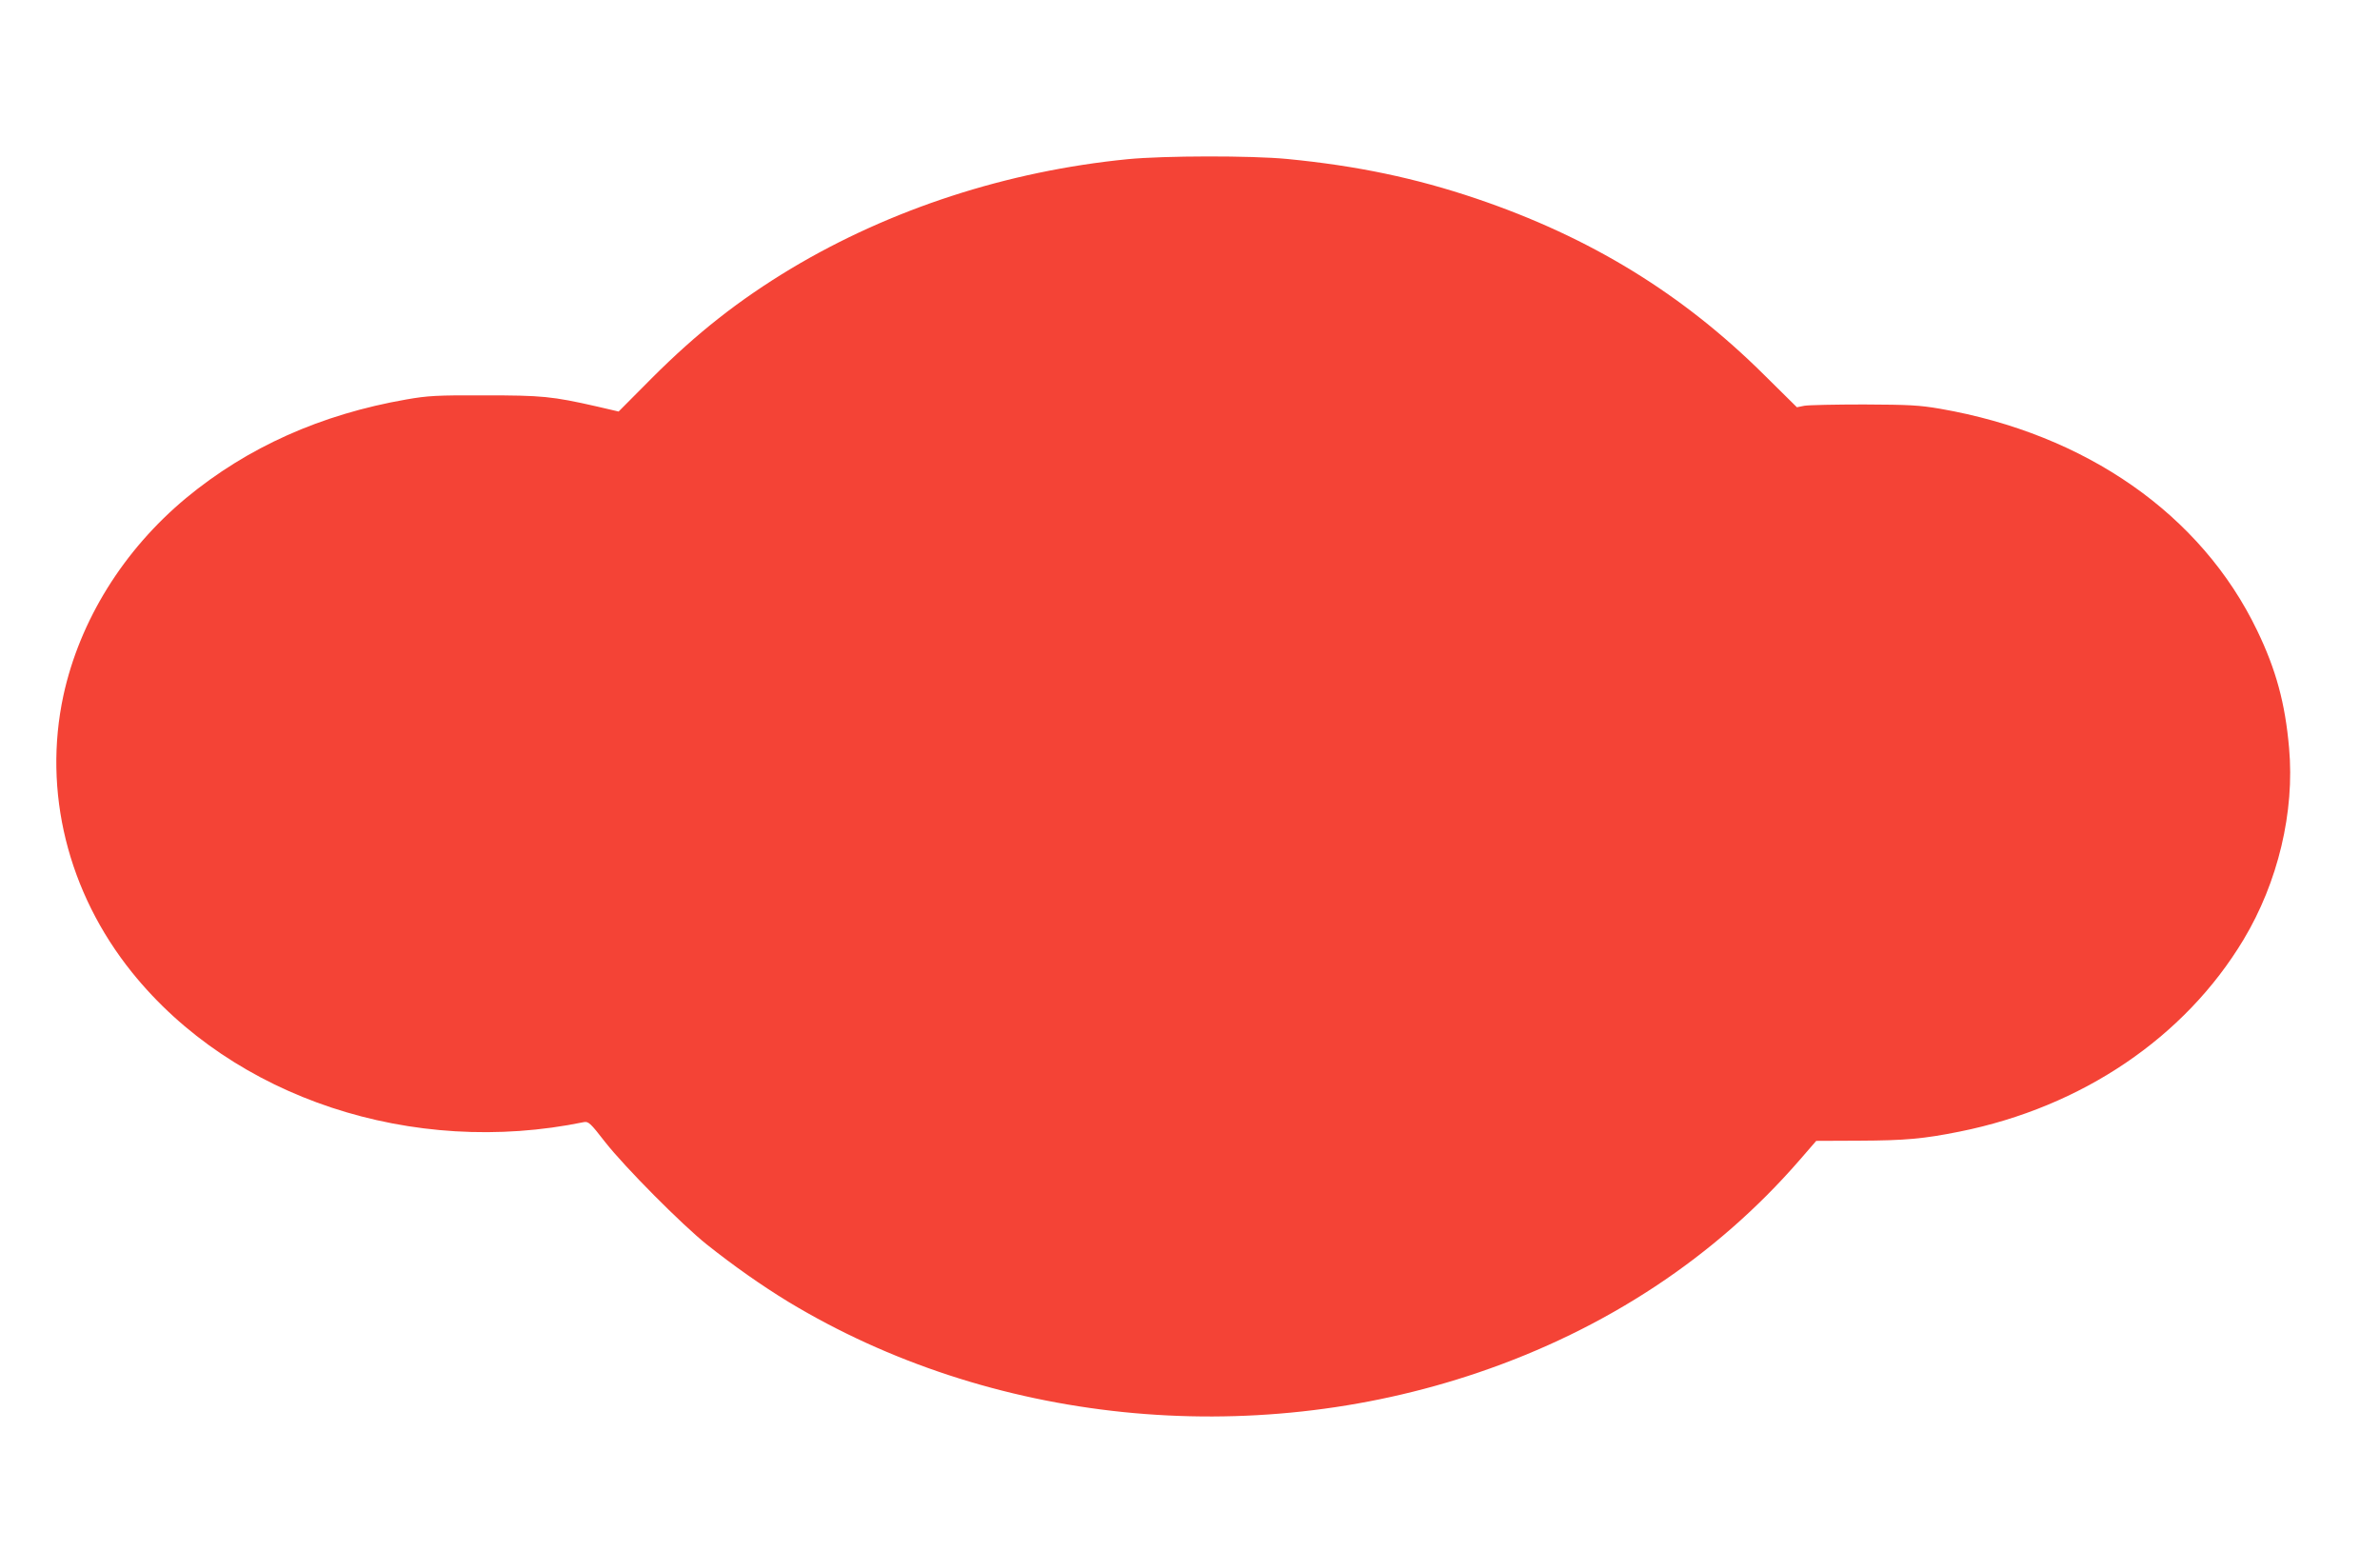
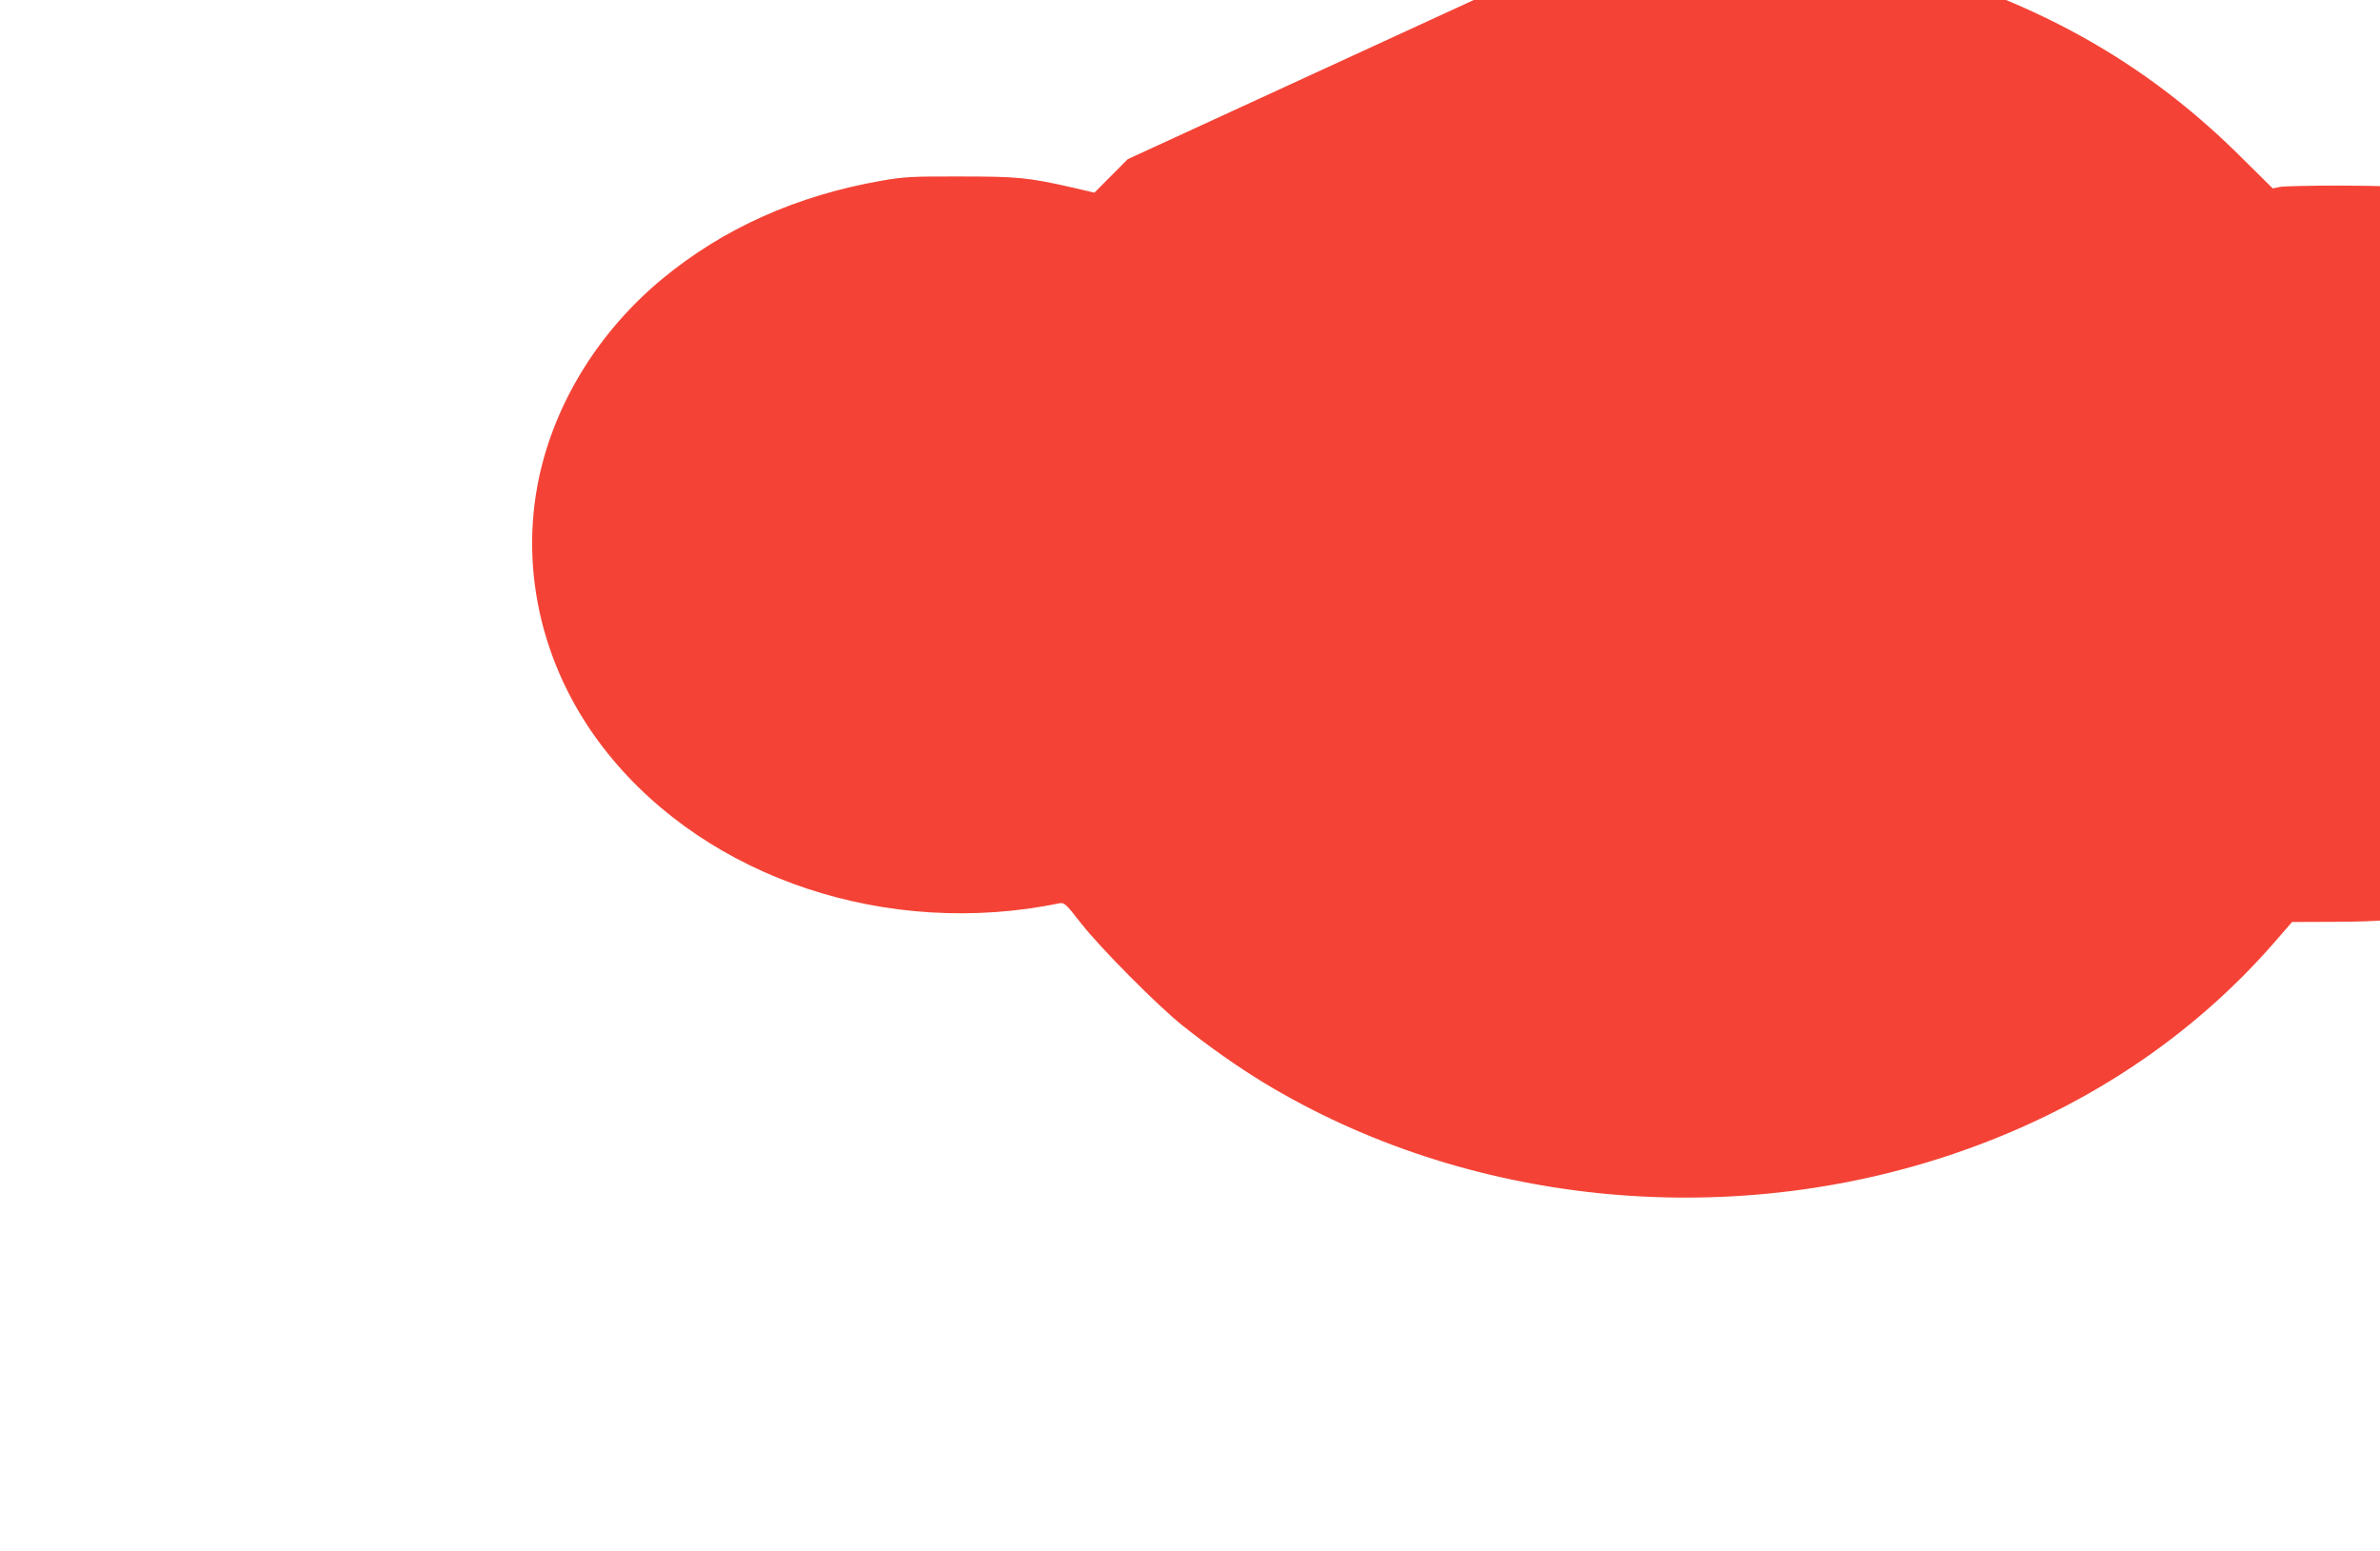
<svg xmlns="http://www.w3.org/2000/svg" version="1.0" width="1280pt" height="834pt" viewBox="0 0 1280 834" preserveAspectRatio="xMidYMid meet">
  <g transform="translate(0,834) scale(0.1,-0.1)" fill="#f44336" stroke="none">
-     <path d="M6065 7484 c-648 -64 -1275 -268 -1810 -588 -282 -170 -506 -346 -749 -589 l-179 -180 -116 27 c-242 55 -296 60 -606 60 -256 1 -305 -2 -419 -22 -460 -80 -855 -257 -1185 -530 -337 -280 -572 -658 -660 -1062 -111 -516 23 -1059 369 -1489 544 -676 1508 -995 2431 -805 24 4 35 -6 114 -108 106 -135 412 -443 546 -550 146 -116 294 -220 438 -308 1085 -656 2480 -799 3711 -381 687 233 1276 622 1727 1141 l91 105 234 1 c243 1 345 10 538 49 657 132 1210 506 1526 1032 185 308 276 687 245 1031 -21 240 -70 421 -172 632 -300 623 -920 1056 -1705 1192 -112 19 -165 22 -409 23 -154 0 -298 -3 -321 -7 l-40 -8 -175 173 c-441 438 -938 742 -1549 949 -328 111 -645 177 -1016 213 -196 19 -663 18 -859 -1z" />
+     <path d="M6065 7484 l-179 -180 -116 27 c-242 55 -296 60 -606 60 -256 1 -305 -2 -419 -22 -460 -80 -855 -257 -1185 -530 -337 -280 -572 -658 -660 -1062 -111 -516 23 -1059 369 -1489 544 -676 1508 -995 2431 -805 24 4 35 -6 114 -108 106 -135 412 -443 546 -550 146 -116 294 -220 438 -308 1085 -656 2480 -799 3711 -381 687 233 1276 622 1727 1141 l91 105 234 1 c243 1 345 10 538 49 657 132 1210 506 1526 1032 185 308 276 687 245 1031 -21 240 -70 421 -172 632 -300 623 -920 1056 -1705 1192 -112 19 -165 22 -409 23 -154 0 -298 -3 -321 -7 l-40 -8 -175 173 c-441 438 -938 742 -1549 949 -328 111 -645 177 -1016 213 -196 19 -663 18 -859 -1z" />
  </g>
</svg>